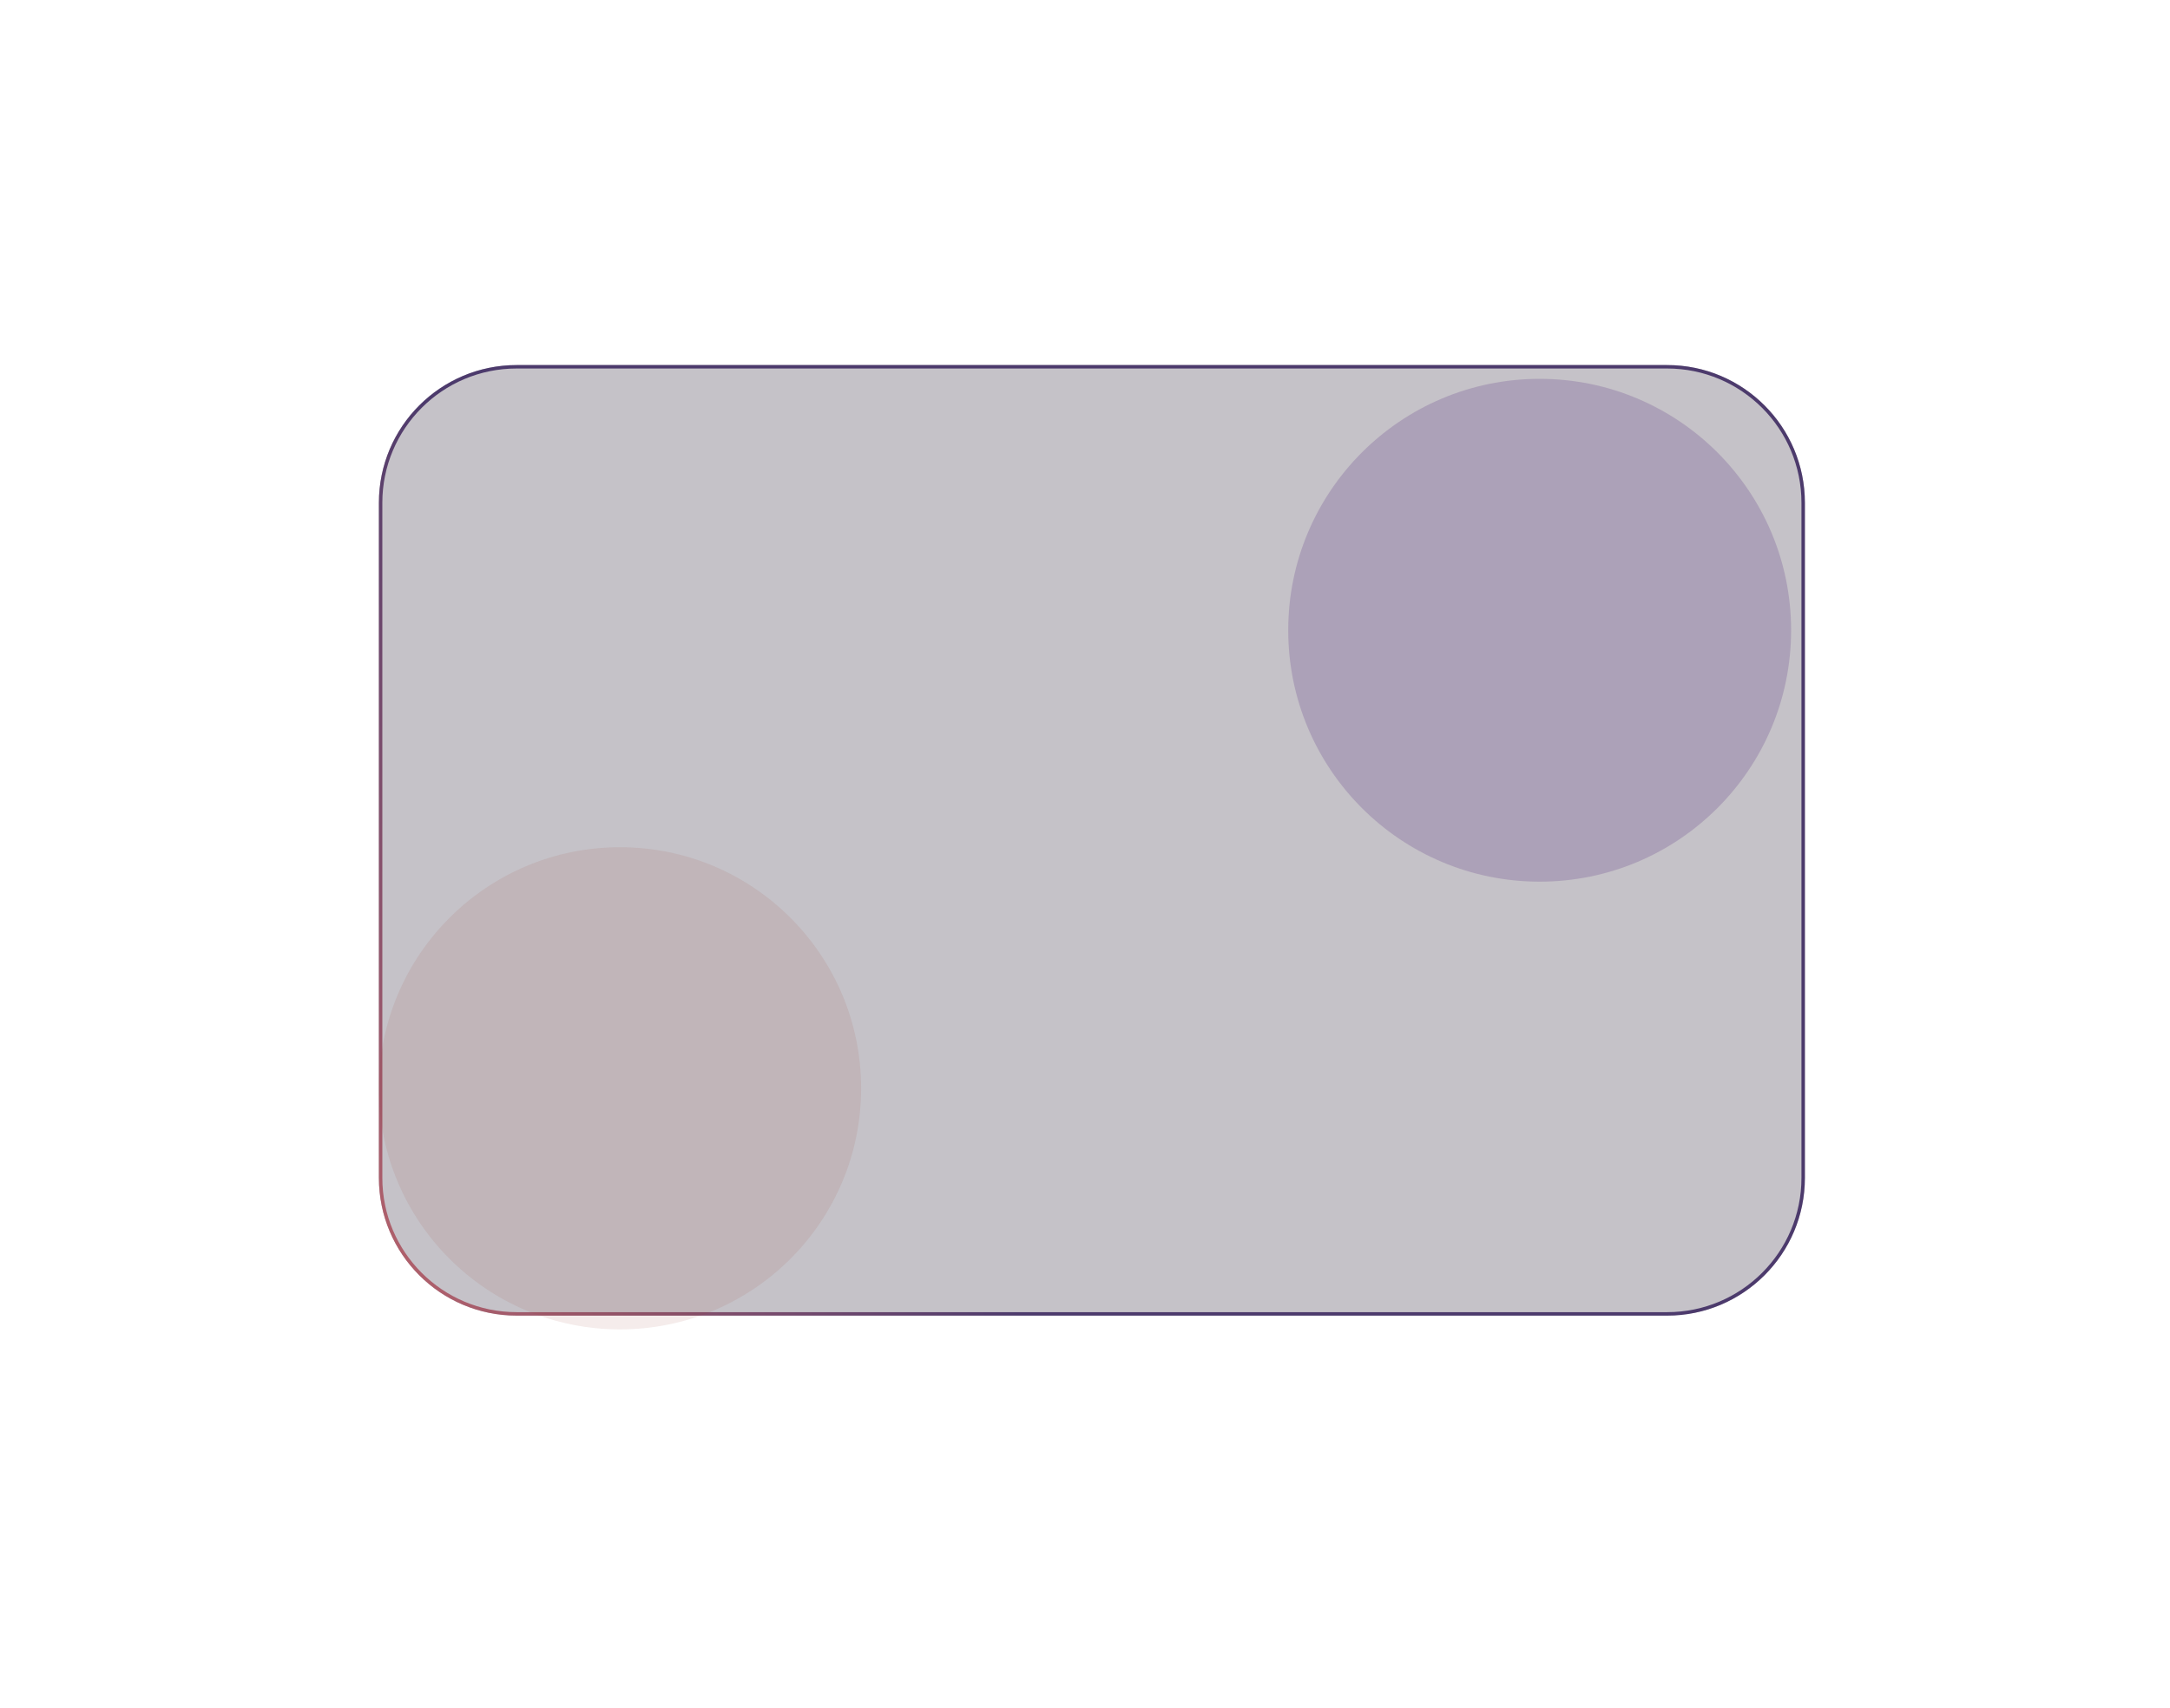
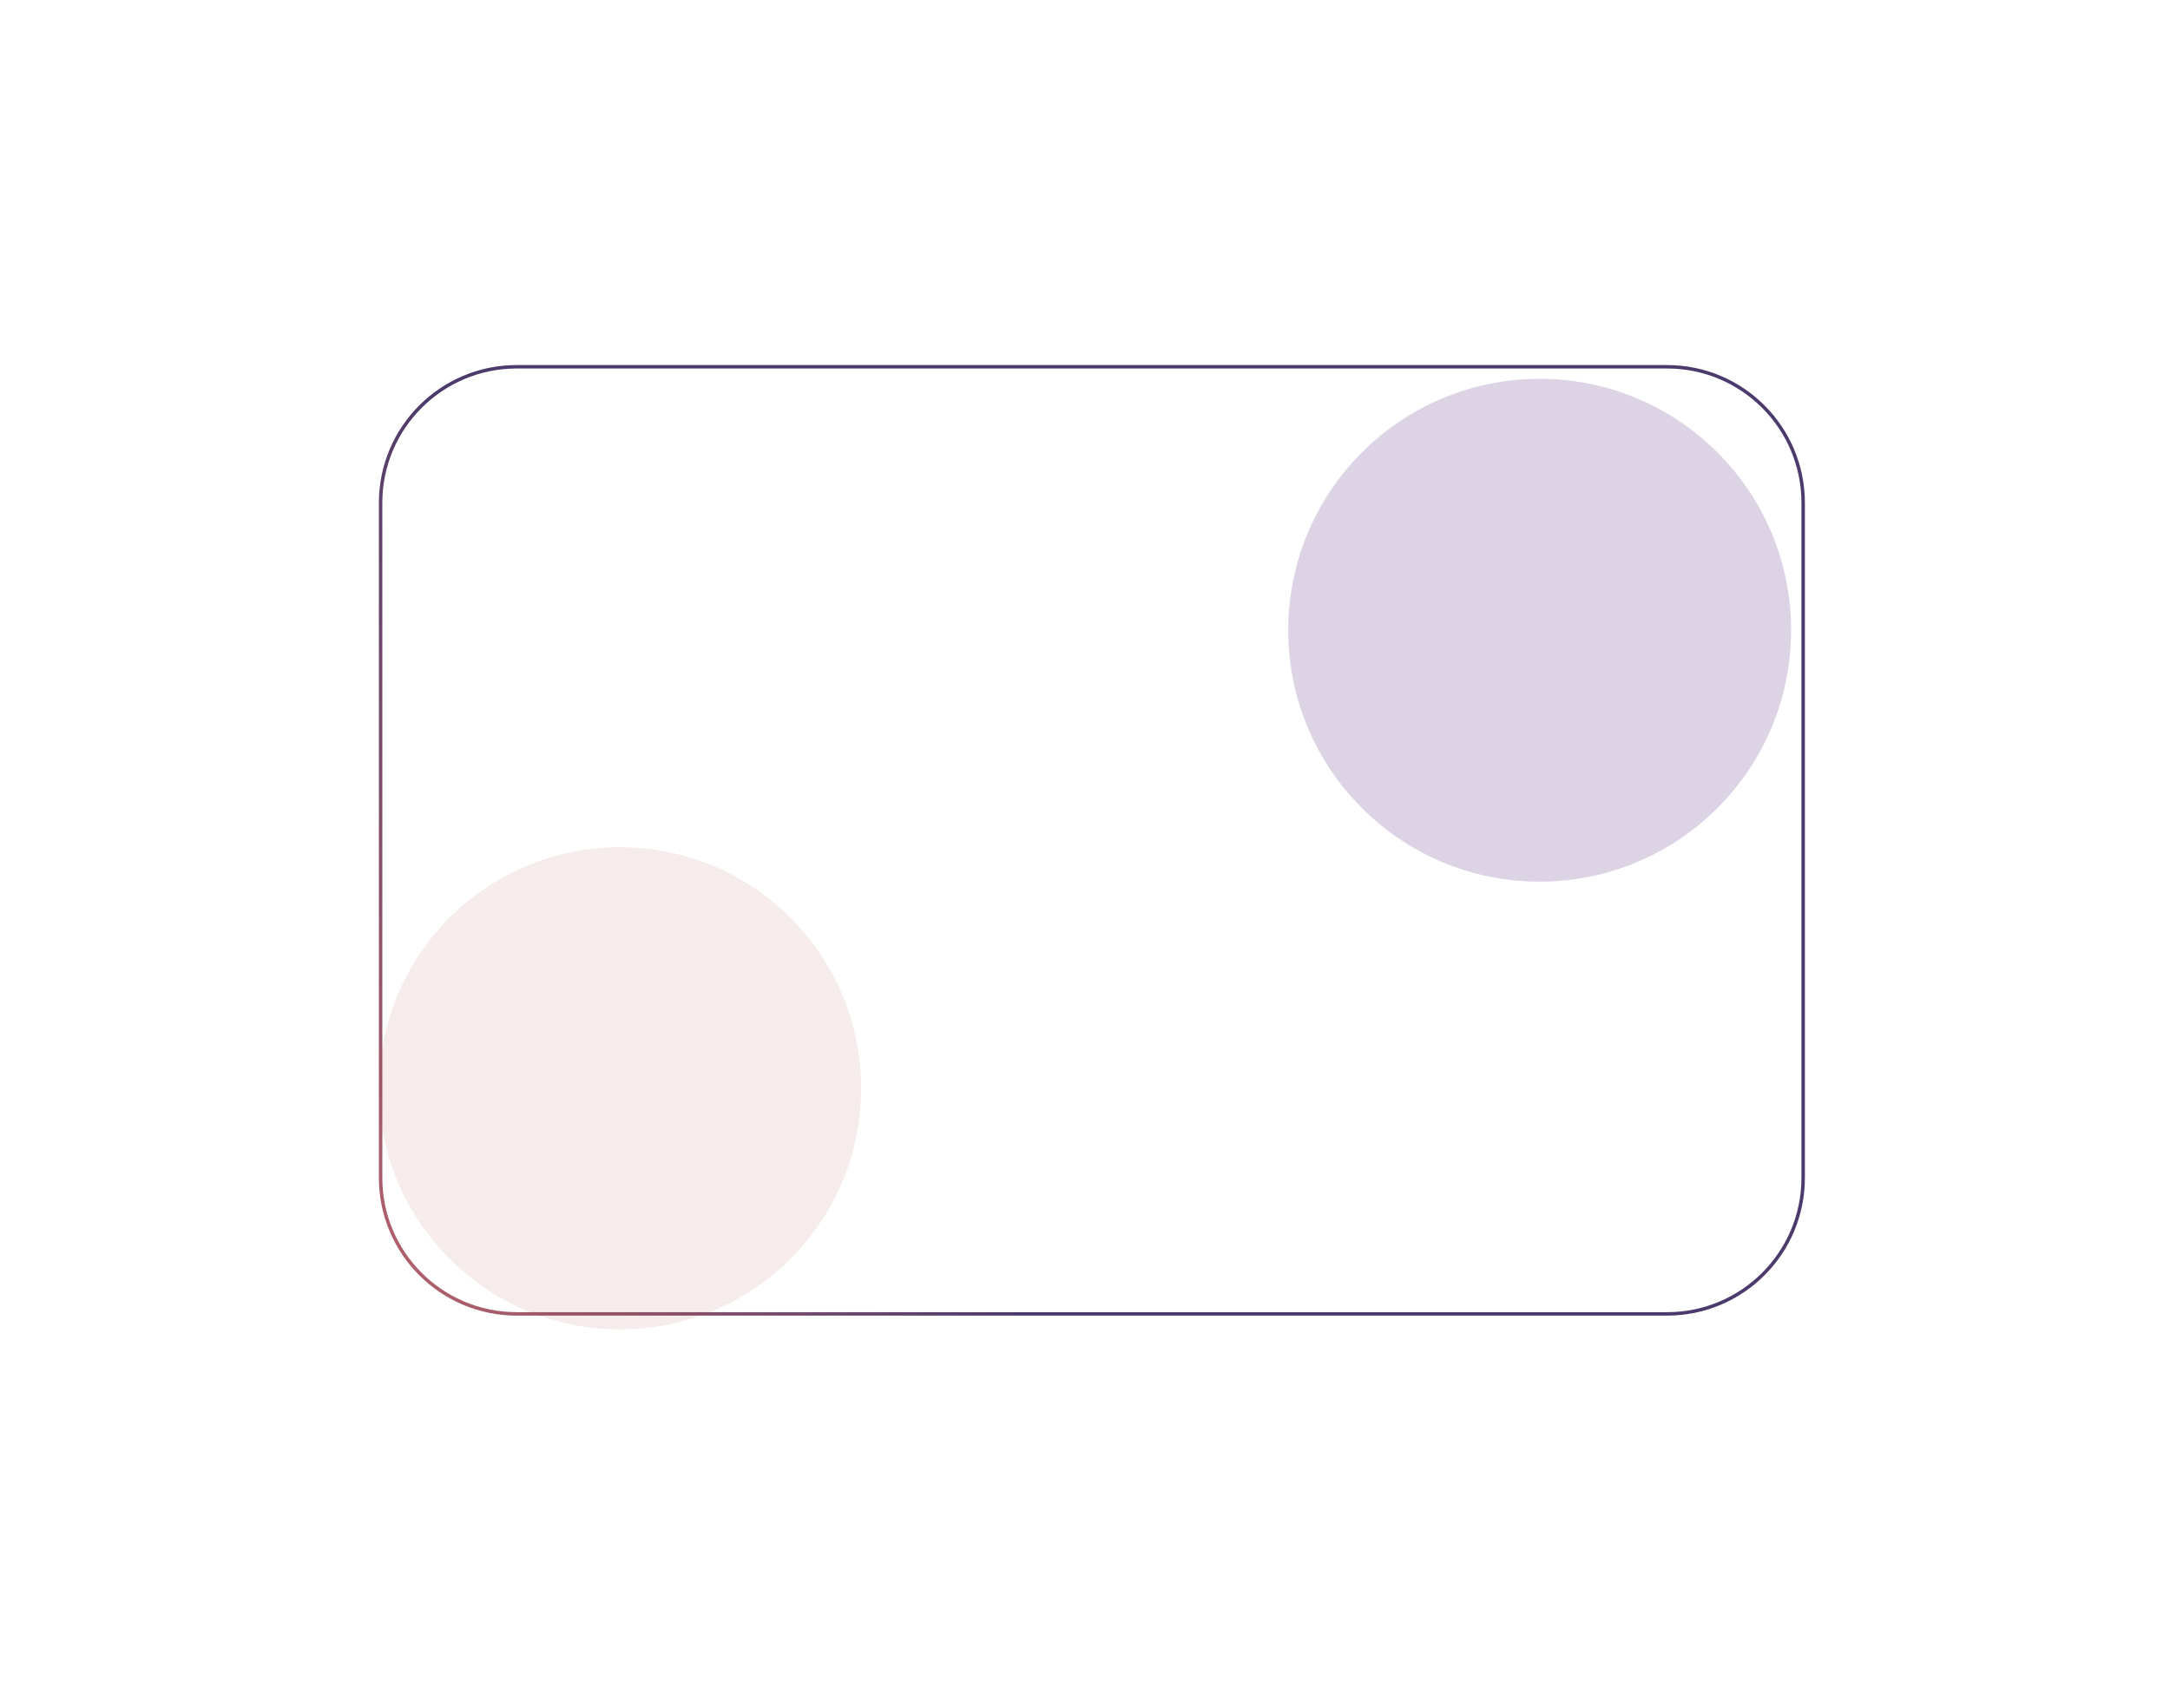
<svg xmlns="http://www.w3.org/2000/svg" width="315" height="248" viewBox="0 0 315 248" fill="none">
  <g clip-path="url(#clip0_819_280)">
-     <path d="M242 53H75C63.954 53 55 61.954 55 73V171C55 182.046 63.954 191 75 191H242C253.046 191 262 182.046 262 171V73C262 61.954 253.046 53 242 53Z" fill="#0F021A" fill-opacity="0.24" />
    <path d="M242 53.25H75C64.092 53.25 55.25 62.092 55.25 73V171C55.25 181.908 64.092 190.75 75 190.75H242C252.908 190.75 261.75 181.908 261.75 171V73C261.75 62.092 252.908 53.25 242 53.25Z" stroke="url(#paint0_linear_819_280)" stroke-width="0.5" />
    <g opacity="0.18" filter="url(#filter0_f_819_280)">
      <path d="M223.5 128C243.658 128 260 111.658 260 91.5C260 71.342 243.658 55 223.5 55C203.342 55 187 71.342 187 91.5C187 111.658 203.342 128 223.5 128Z" fill="#3F0B6D" />
    </g>
    <g opacity="0.18" filter="url(#filter1_f_819_280)">
      <path d="M125 158C125 177.33 109.33 193 90 193C70.67 193 55 177.33 55 158C55 138.67 70.67 123 90 123C109.33 123 125 138.67 125 158Z" fill="#973B2F" fill-opacity="0.55" />
    </g>
  </g>
  <defs>
    <filter id="filter0_f_819_280" x="132" y="0" width="183" height="183" filterUnits="userSpaceOnUse" color-interpolation-filters="sRGB">
      <feFlood flood-opacity="0" result="BackgroundImageFix" />
      <feBlend mode="normal" in="SourceGraphic" in2="BackgroundImageFix" result="shape" />
      <feGaussianBlur stdDeviation="27.5" result="effect1_foregroundBlur_819_280" />
    </filter>
    <filter id="filter1_f_819_280" x="0" y="68" width="180" height="180" filterUnits="userSpaceOnUse" color-interpolation-filters="sRGB">
      <feFlood flood-opacity="0" result="BackgroundImageFix" />
      <feBlend mode="normal" in="SourceGraphic" in2="BackgroundImageFix" result="shape" />
      <feGaussianBlur stdDeviation="27.5" result="effect1_foregroundBlur_819_280" />
    </filter>
    <linearGradient id="paint0_linear_819_280" x1="16" y1="209.965" x2="311.5" y2="16.965" gradientUnits="userSpaceOnUse">
      <stop stop-color="#F47A6B" />
      <stop offset="0.15" stop-color="#AB5E6B" />
      <stop offset="0.344" stop-color="#4C3A6C" />
    </linearGradient>
    <clipPath id="clip0_819_280">
      <rect width="315" height="248" fill="white" />
    </clipPath>
  </defs>
</svg>